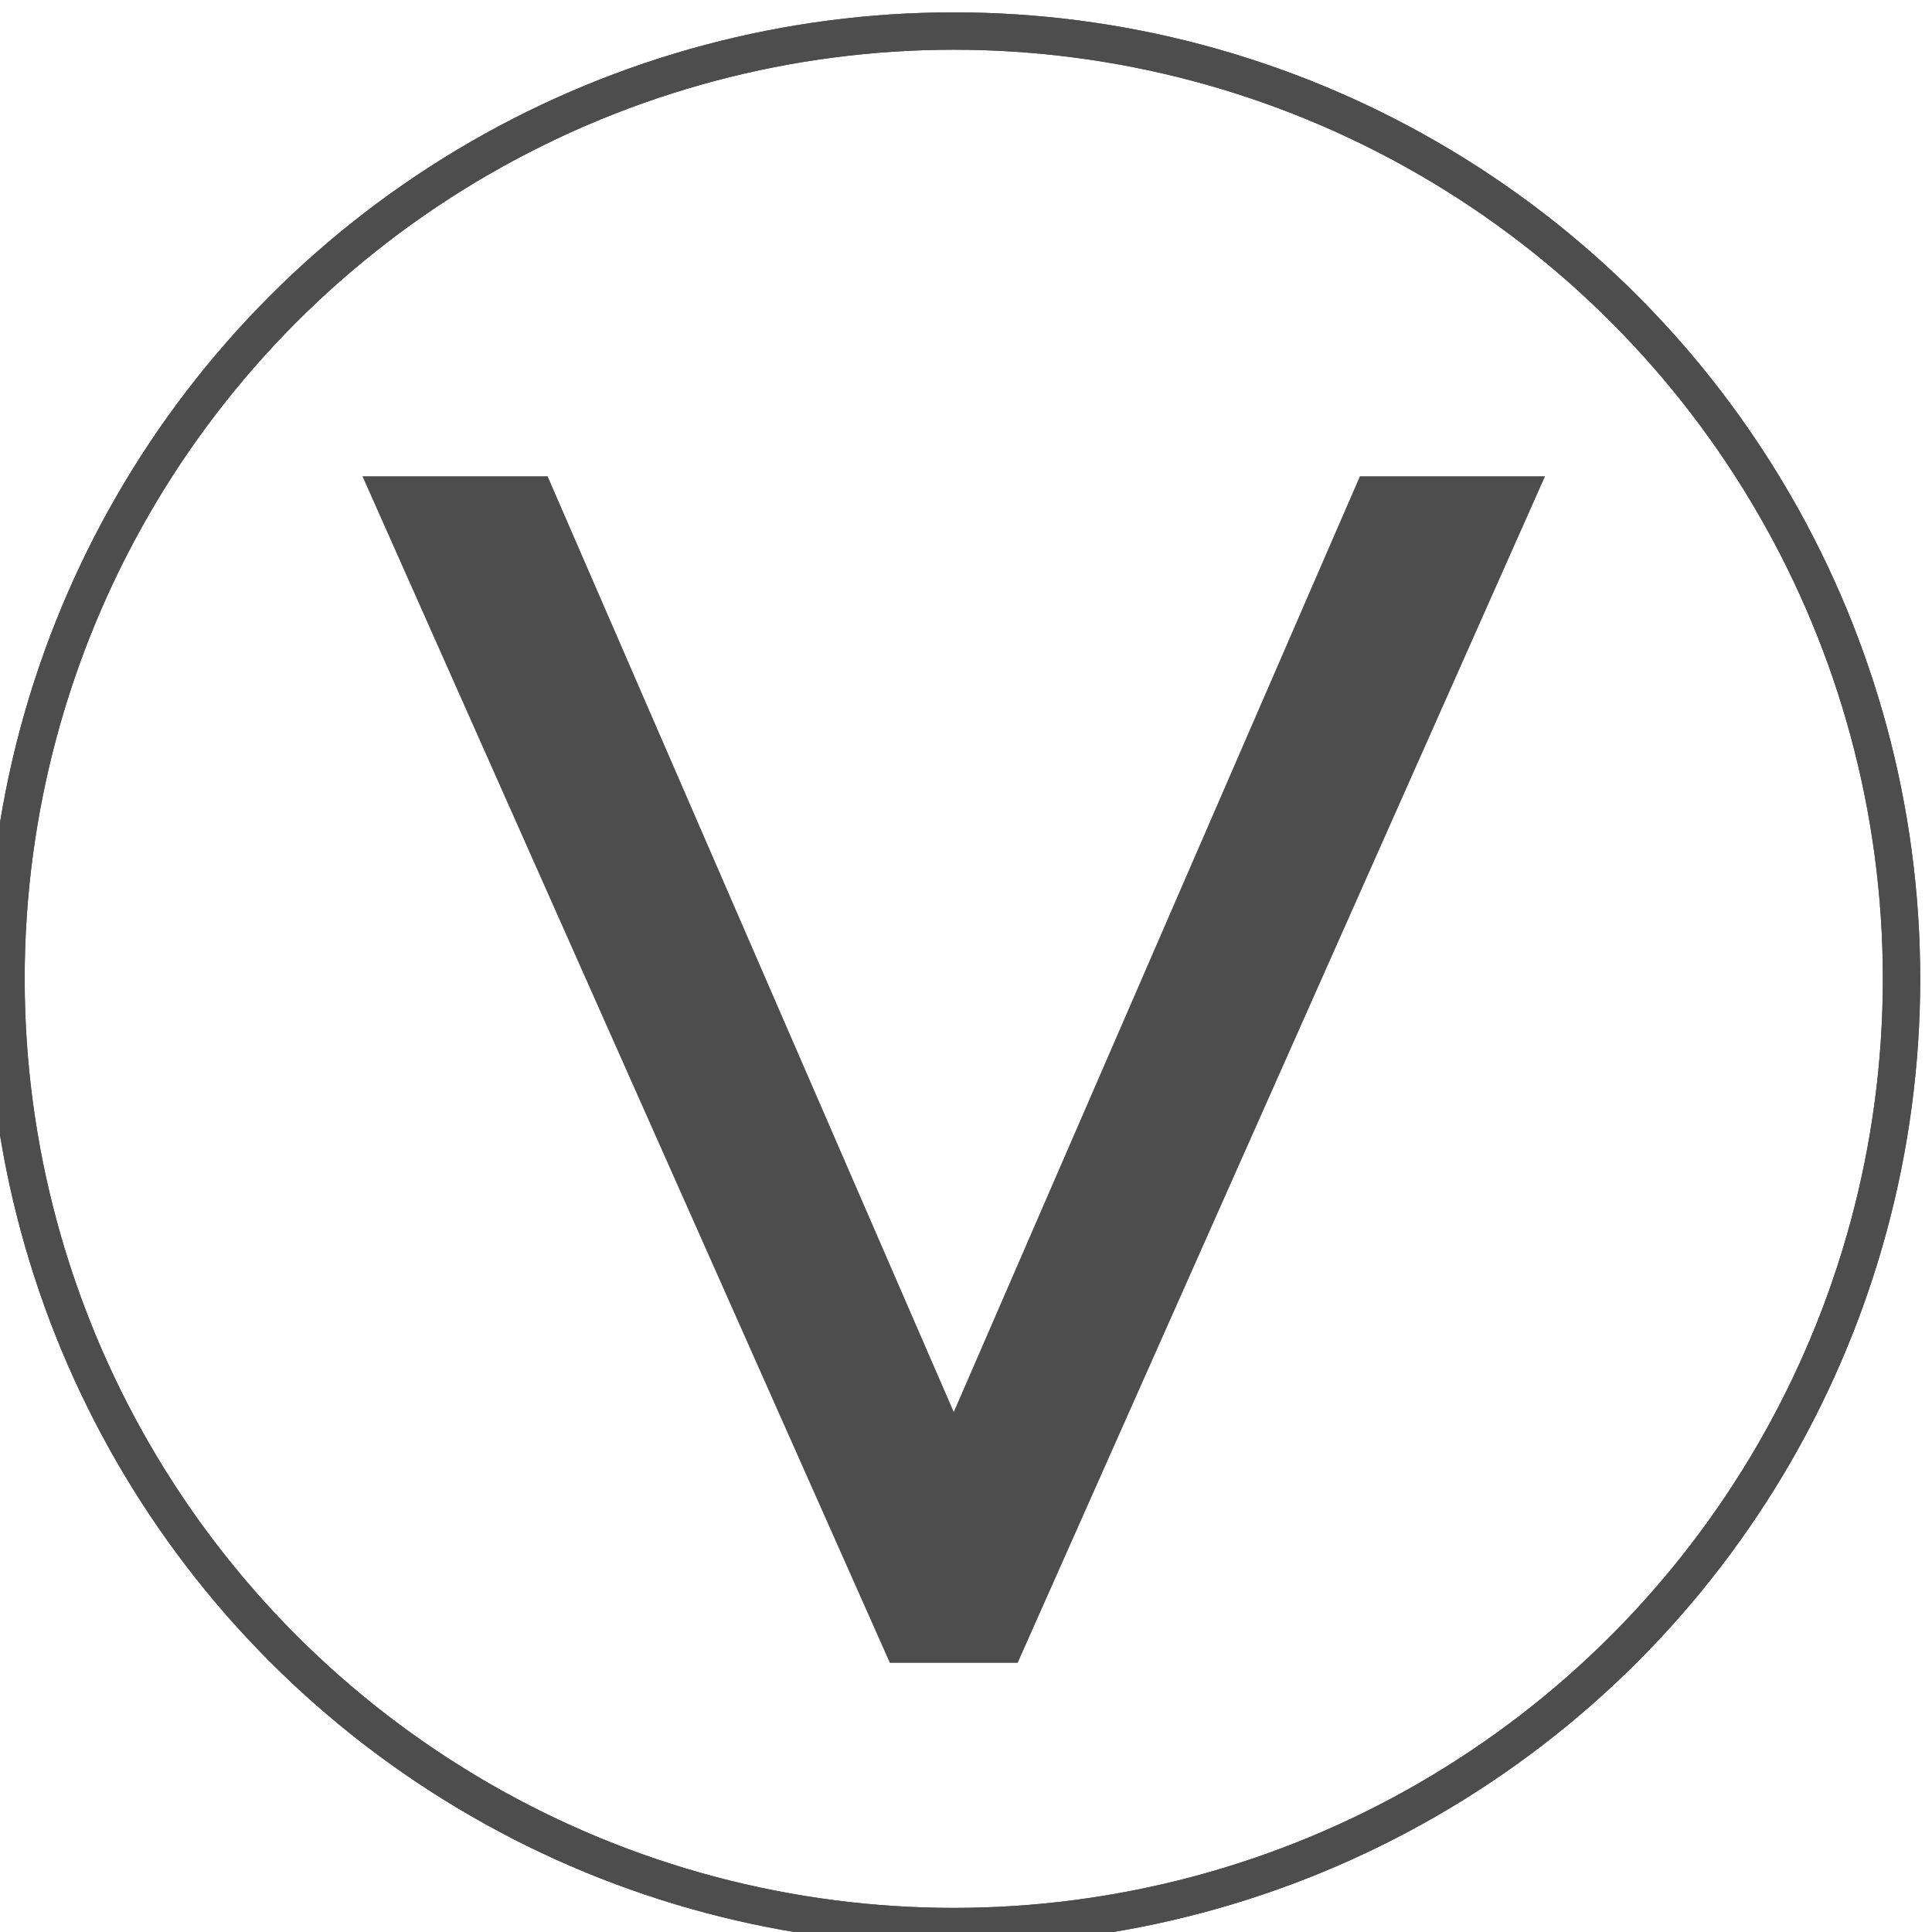
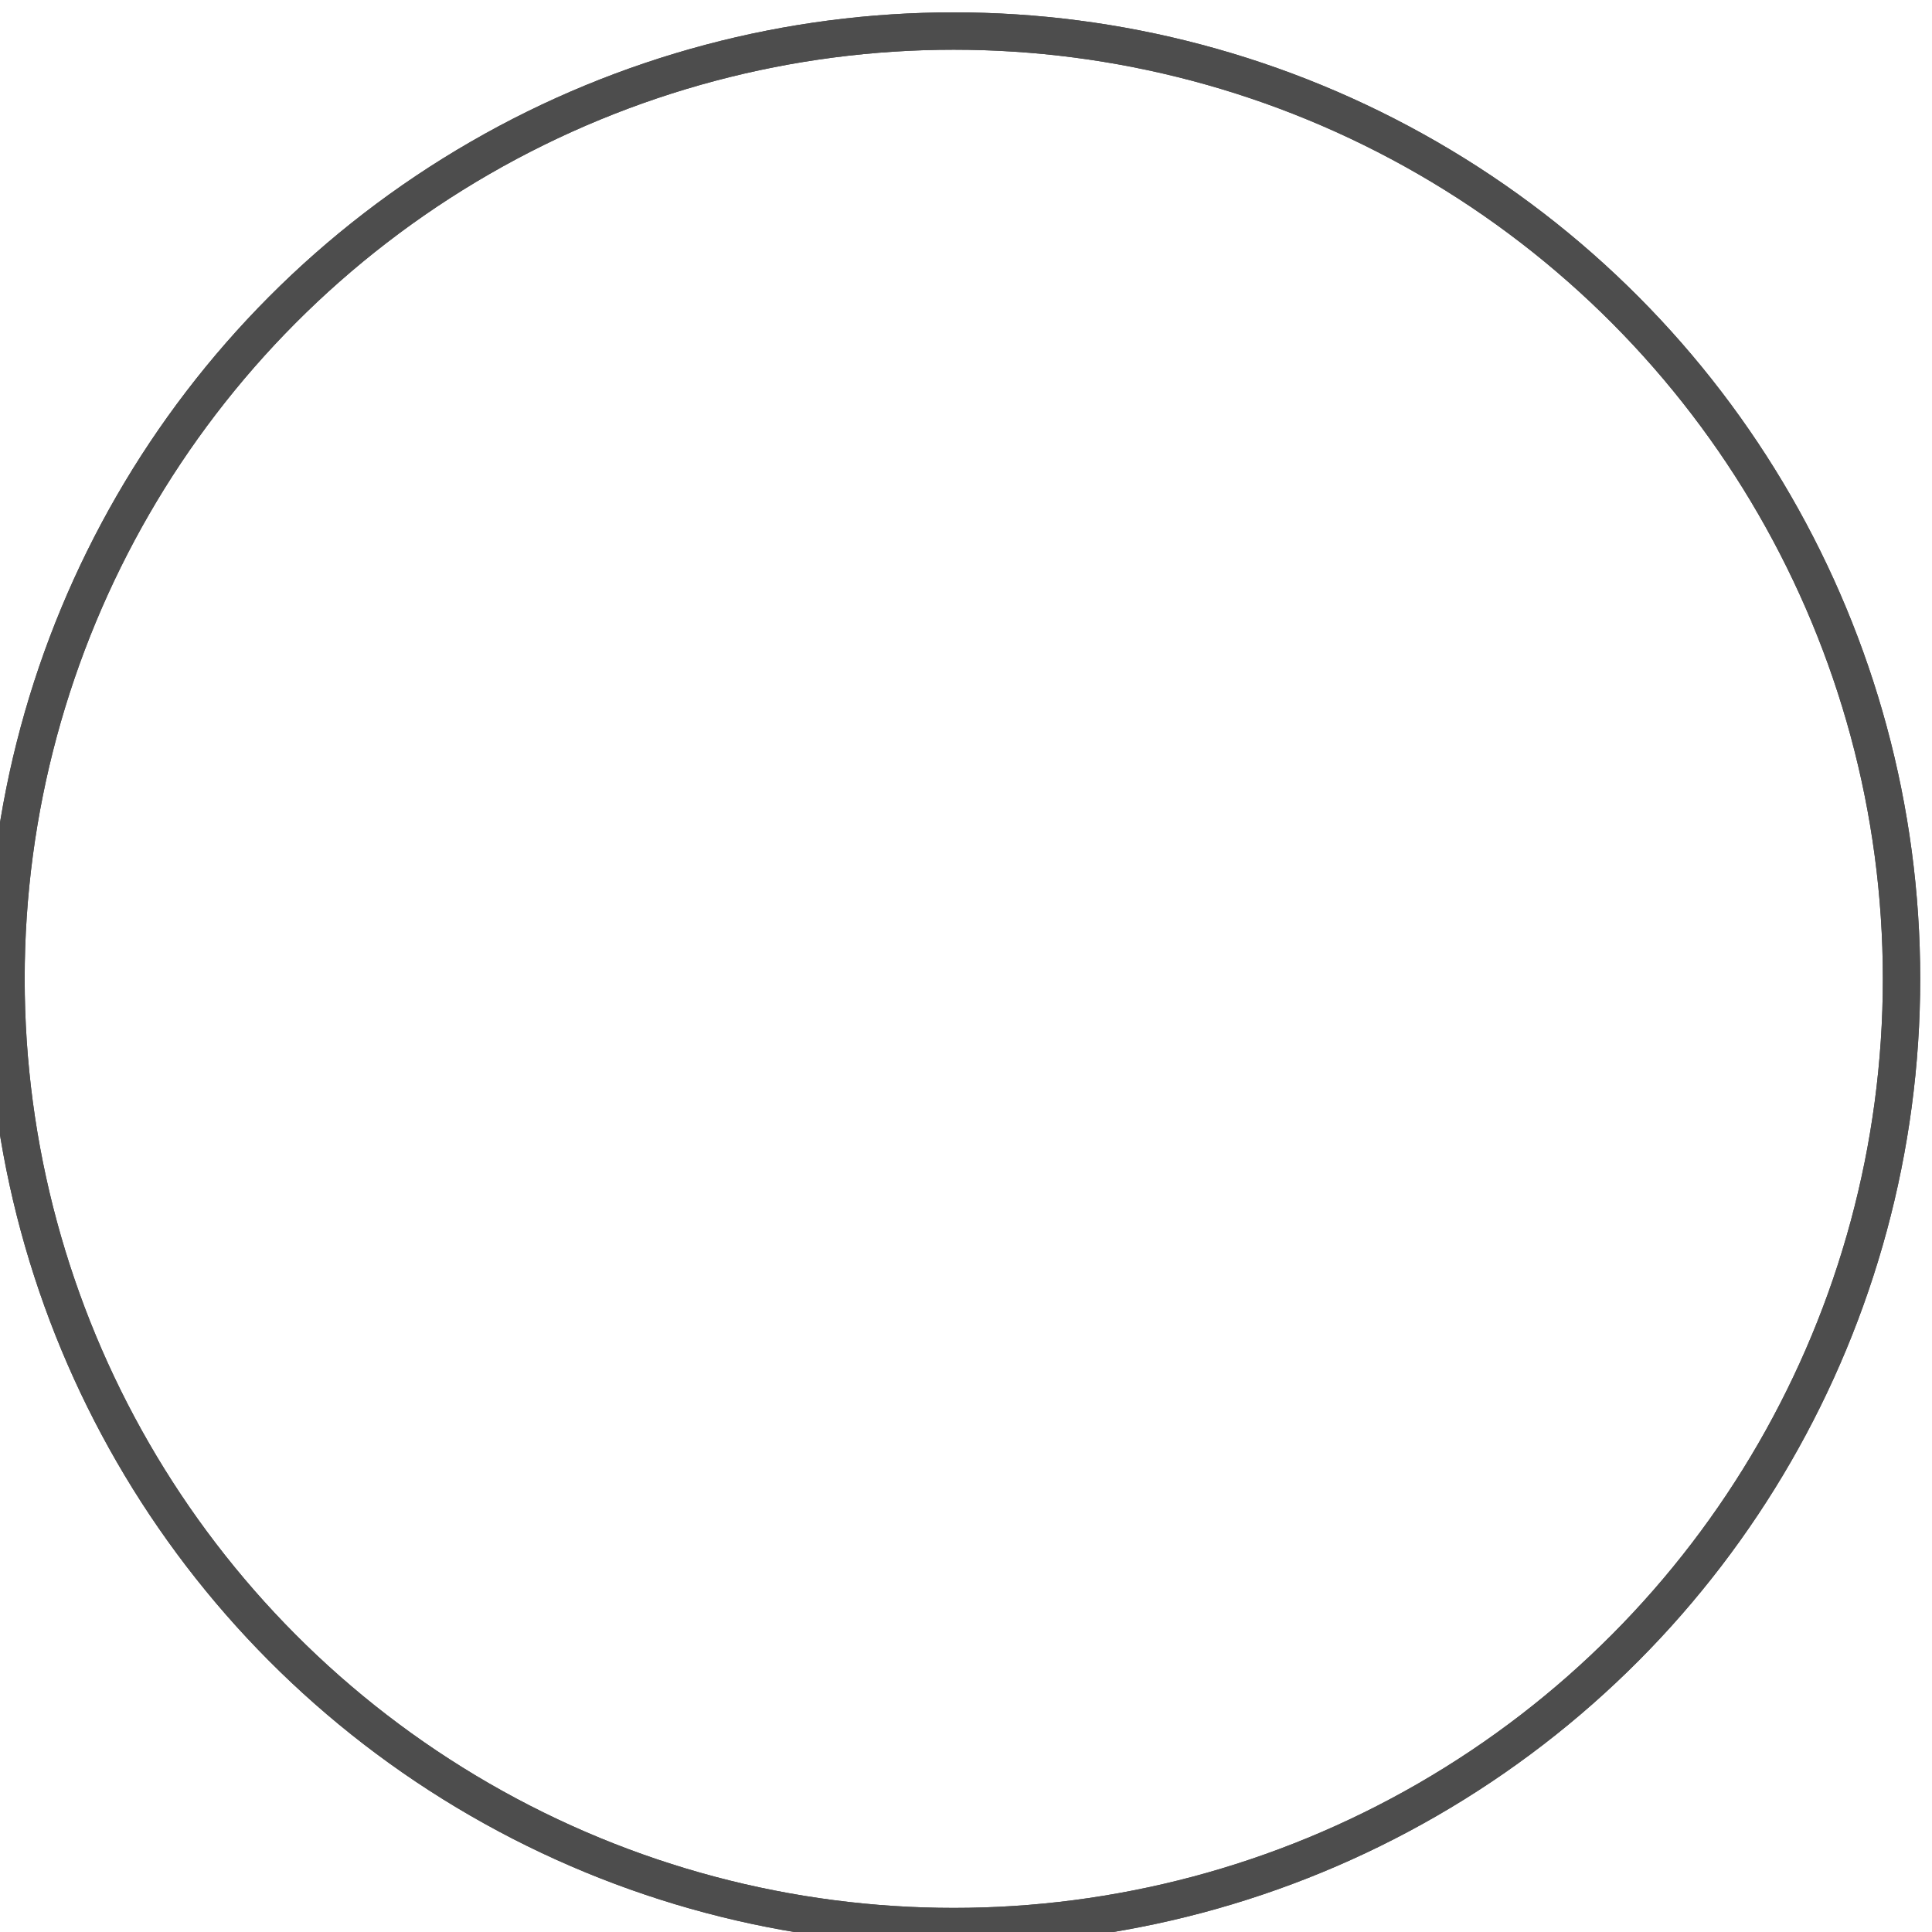
<svg xmlns="http://www.w3.org/2000/svg" xmlns:ns1="http://www.inkscape.org/namespaces/inkscape" xmlns:ns2="http://sodipodi.sourceforge.net/DTD/sodipodi-0.dtd" width="16.899mm" height="16.899mm" viewBox="0 0 16.899 16.899" version="1.1" id="svg1" ns1:version="1.3.2 (091e20e, 2023-11-25)" ns2:docname="down.svg" xml:space="preserve">
  <ns2:namedview id="namedview1" pagecolor="#ffffff" bordercolor="#000000" borderopacity="0.25" ns1:showpageshadow="2" ns1:pageopacity="0.0" ns1:pagecheckerboard="0" ns1:deskcolor="#d1d1d1" ns1:document-units="mm" ns1:zoom="4.8863133" ns1:cx="15.860628" ns1:cy="40.623674" ns1:window-width="1512" ns1:window-height="860" ns1:window-x="0" ns1:window-y="38" ns1:window-maximized="1" ns1:current-layer="g36" showguides="false">
    <ns2:guide position="130.844,393.607" orientation="1,0" id="guide30" ns1:locked="false" />
    <ns2:guide position="198.774,401.903" orientation="1,0" id="guide31" ns1:locked="false" />
    <ns2:guide position="181.39,386.843" orientation="0,-1" id="guide33" ns1:locked="false" />
    <ns2:guide position="181.39,400.136" orientation="0,-1" id="guide35" ns1:locked="false" />
    <ns2:guide position="223.018,393.119" orientation="1,0" id="guide36" ns1:locked="false" />
  </ns2:namedview>
  <defs id="defs1" />
  <g ns1:label="Layer 1" ns1:groupmode="layer" id="layer1" transform="translate(405.735,-357.637)">
    <g id="g36" transform="matrix(1.459,0,0,1.459,-70.845,27.518)" ns1:export-filename="motwang_controller_light.svg" ns1:export-xdpi="96" ns1:export-ydpi="96">
      <circle style="fill:none;fill-opacity:1;stroke:#4d4d4d;stroke-width:0.224;stroke-miterlimit:1.73;stroke-dasharray:none;stroke-opacity:1" id="circle45" cx="-223.816" cy="-232.132" r="5.682" transform="scale(1,-1)" />
-       <path d="m -223.433,236.233 3.162,-7.114 h -1.11 l -2.435,5.61 -2.435,-5.61 h -1.11 l 3.162,7.114 z" id="text45" style="font-size:12.625px;line-height:1.4;font-family:'IBM Plex Mono';-inkscape-font-specification:'IBM Plex Mono';letter-spacing:-0.071px;fill:#4d4d4d;stroke-width:0.224;stroke-miterlimit:1.73" aria-label="&gt;" />
      <circle style="fill:none;fill-opacity:1;stroke:#4d4d4d;stroke-width:0.224;stroke-miterlimit:1.73;stroke-dasharray:none;stroke-opacity:1" id="circle1" cx="-223.816" cy="-232.132" r="5.682" transform="scale(1,-1)" />
    </g>
  </g>
</svg>